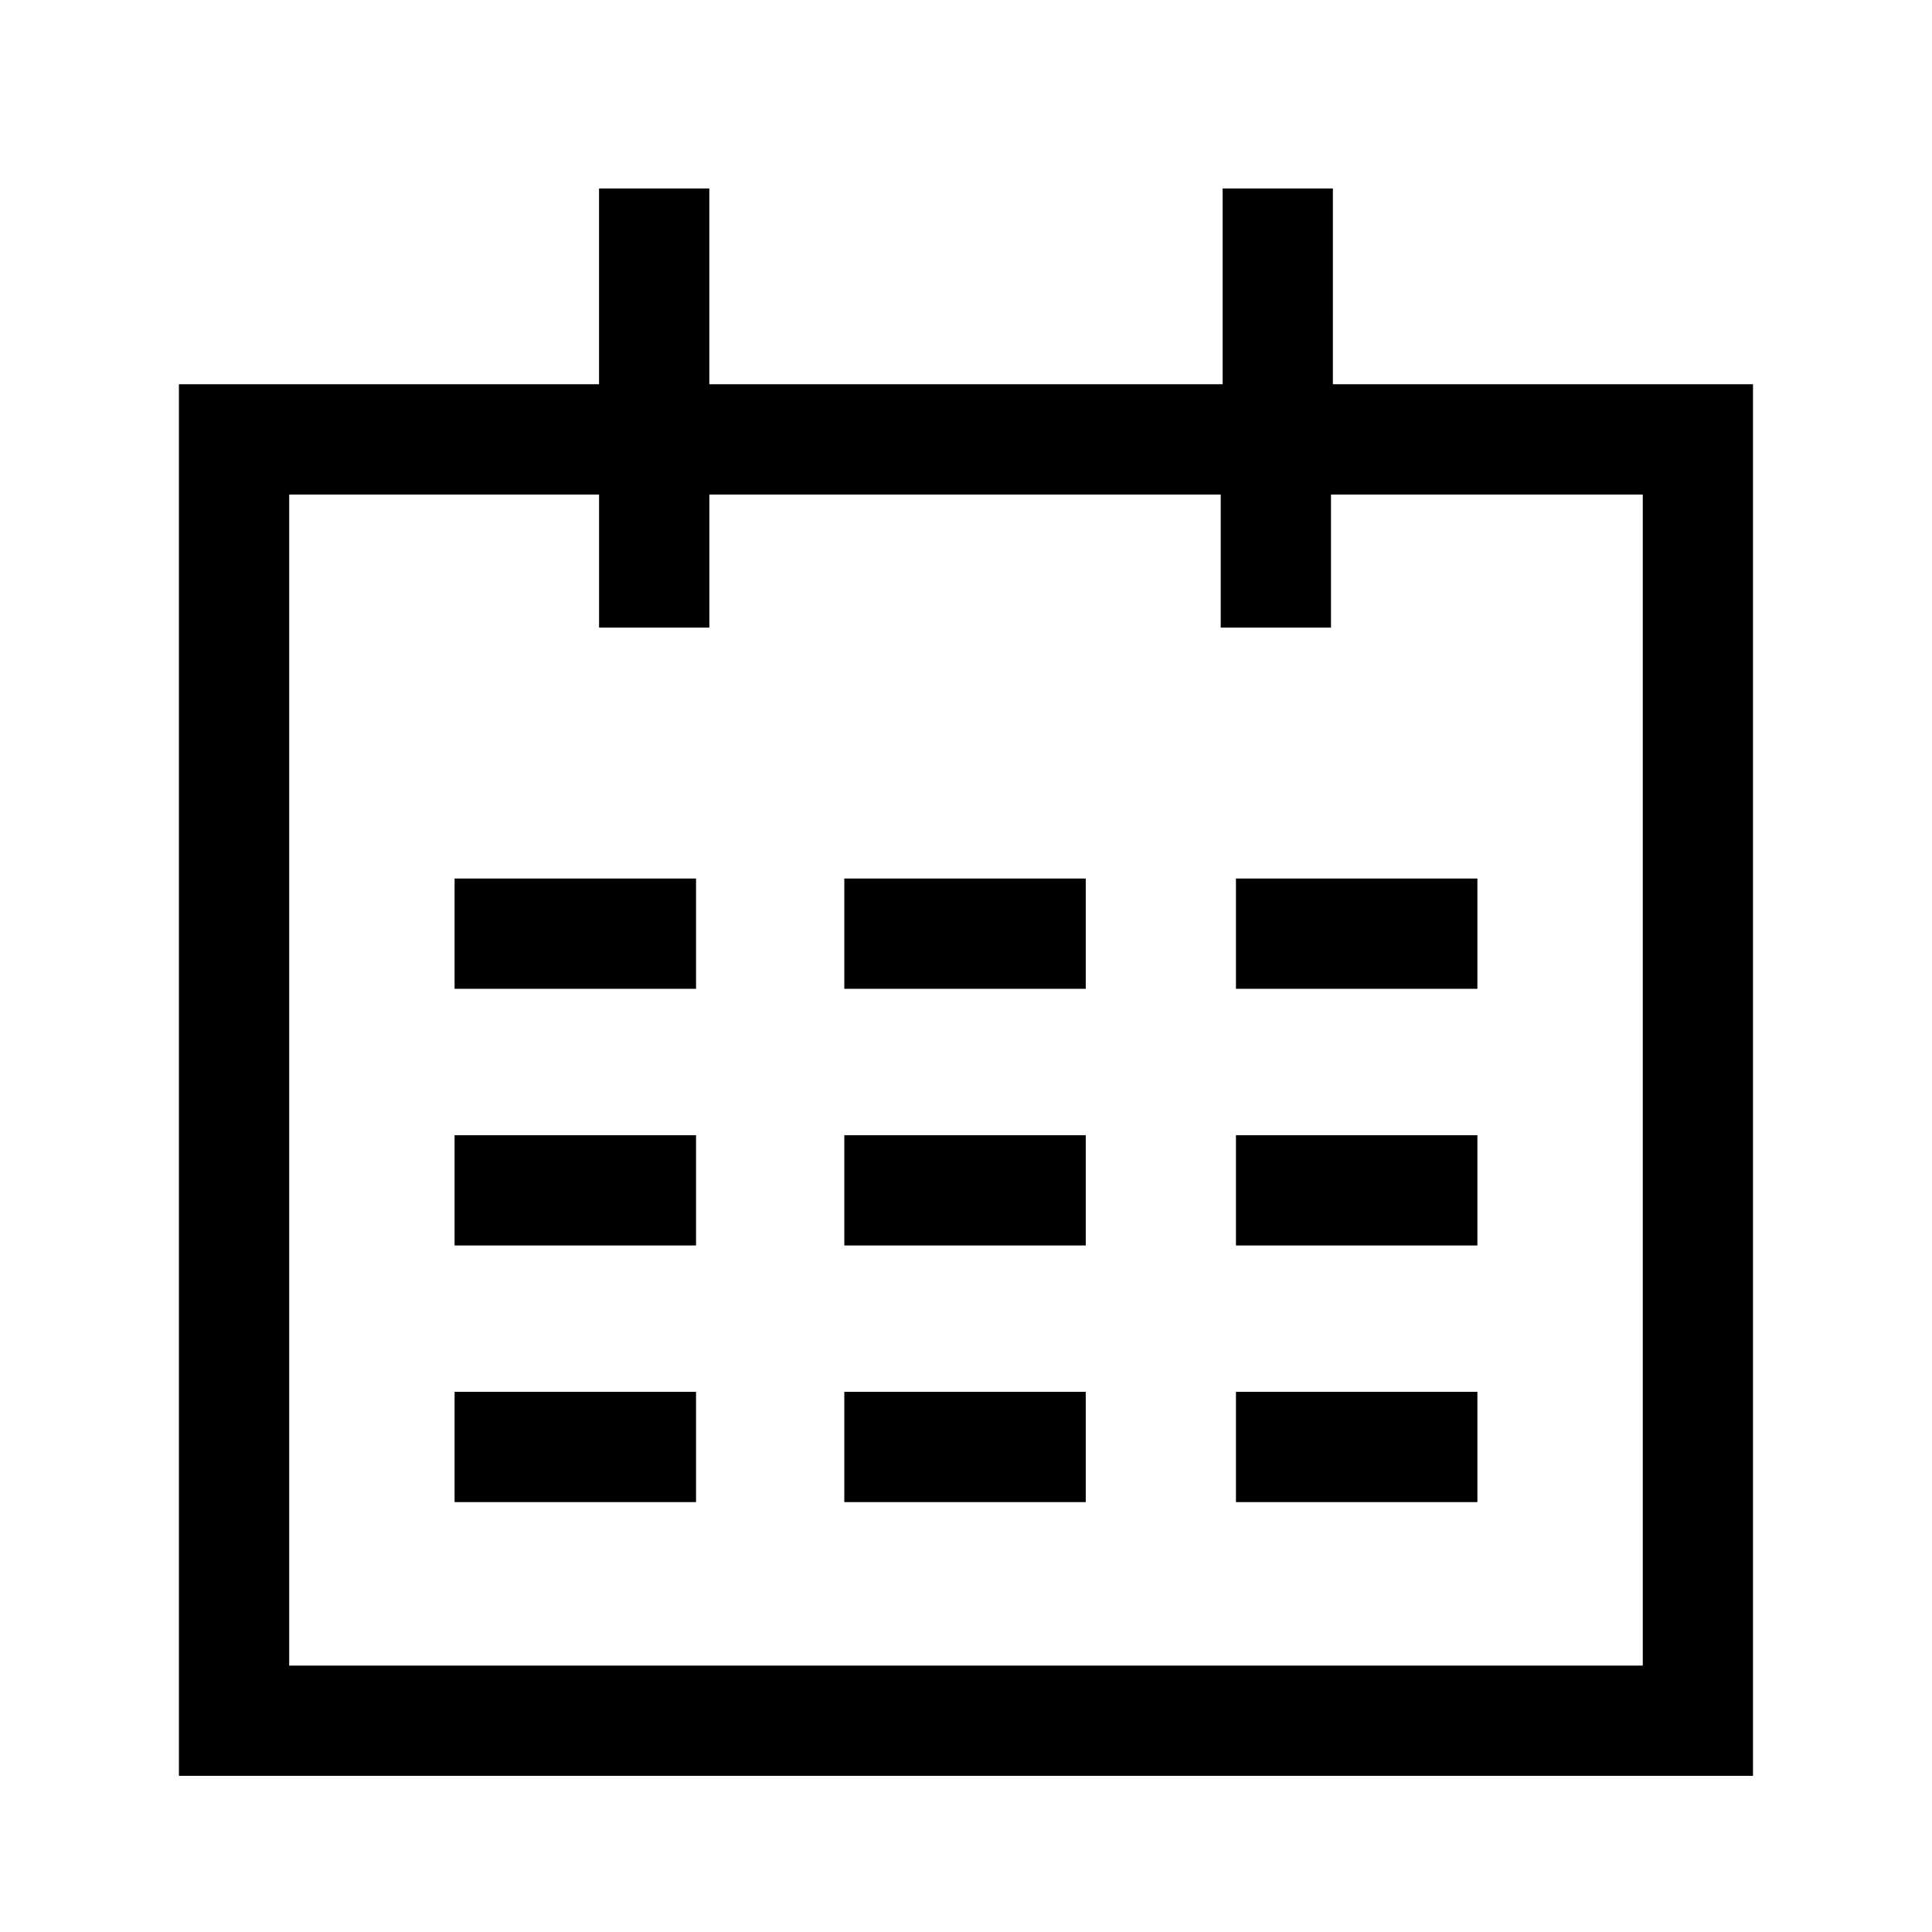
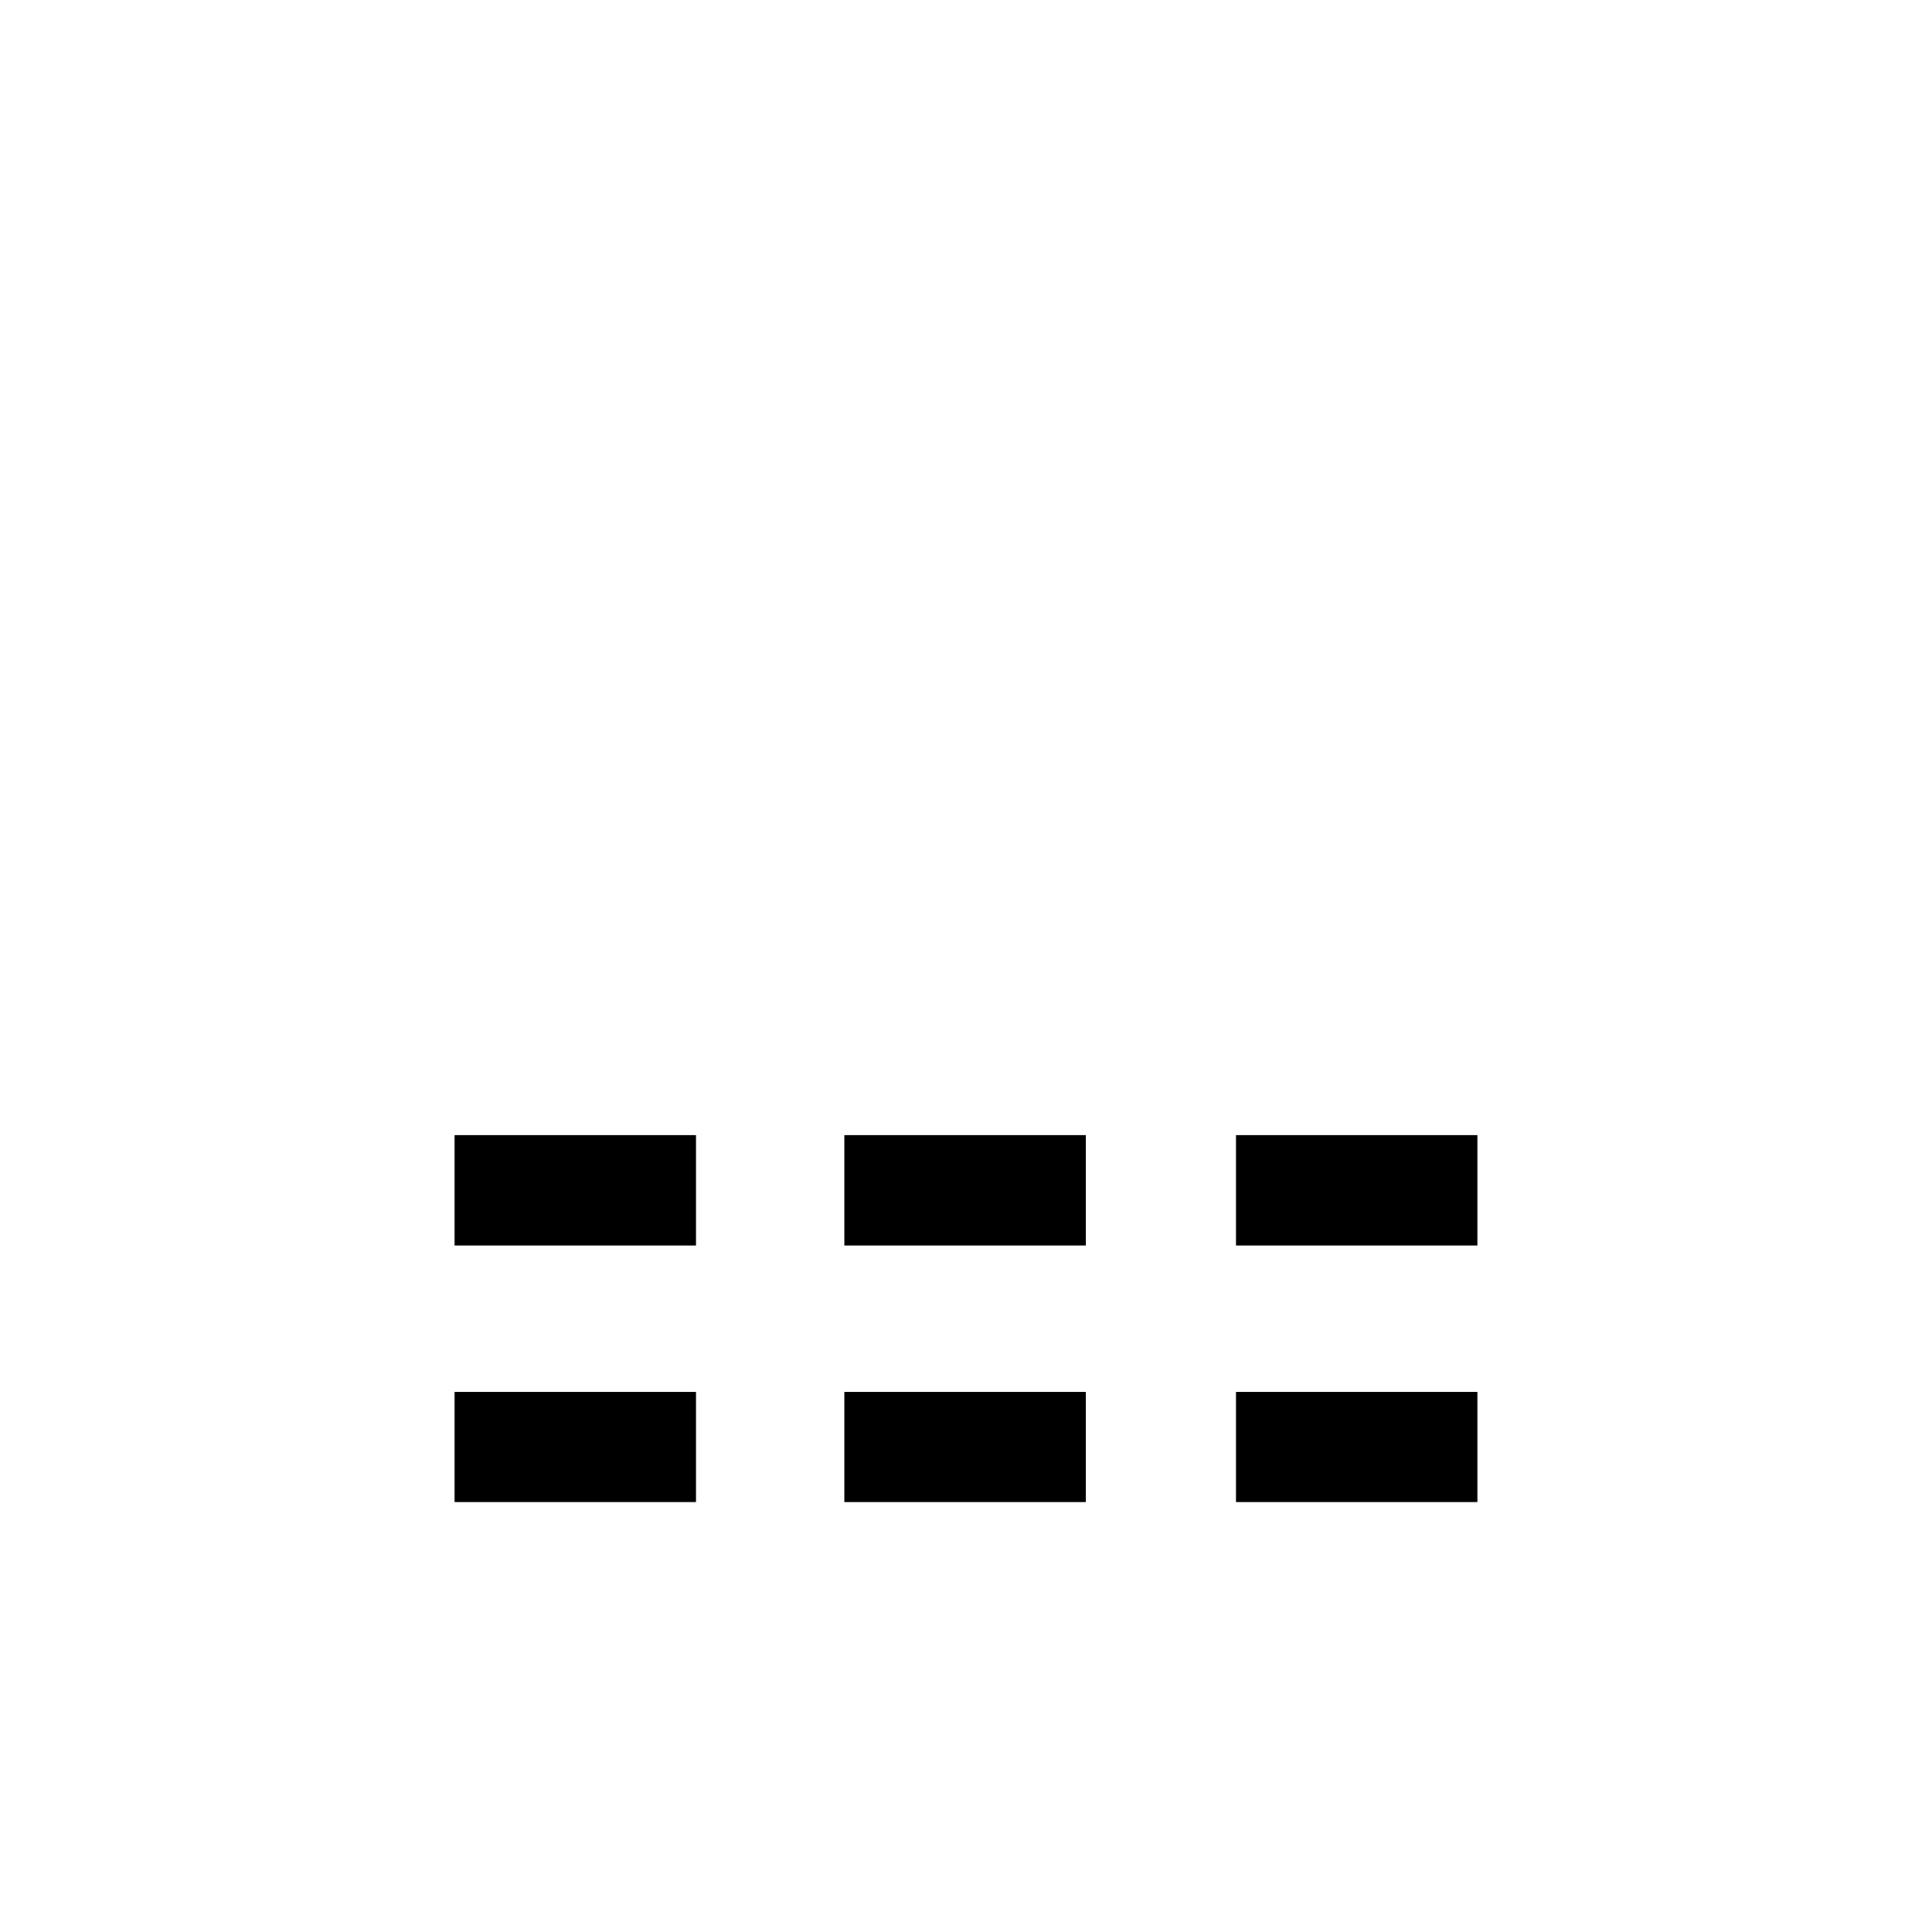
<svg xmlns="http://www.w3.org/2000/svg" fill="#000000" width="800px" height="800px" version="1.1" viewBox="144 144 512 512">
  <g>
-     <path d="m497.23 193.94h-29.223v51.891h-136.03v-51.891h-29.223v51.891h-111.34v368.79h417.15v-368.79h-111.34zm82.121 81.113v310.35h-358.71v-310.35h82.121v35.266h29.223v-35.266h135.52v35.266h29.223v-35.266z" />
-     <path d="m264.47 376.82h63.984v29.223h-63.984z" />
    <path d="m264.47 512.85h63.984v29.223h-63.984z" />
    <path d="m264.47 444.84h63.984v29.223h-63.984z" />
-     <path d="m367.75 376.82h63.984v29.223h-63.984z" />
    <path d="m367.75 512.85h63.984v29.223h-63.984z" />
    <path d="m367.75 444.84h63.984v29.223h-63.984z" />
-     <path d="m471.54 376.82h63.984v29.223h-63.984z" />
    <path d="m471.54 512.85h63.984v29.223h-63.984z" />
    <path d="m471.54 444.84h63.984v29.223h-63.984z" />
  </g>
</svg>